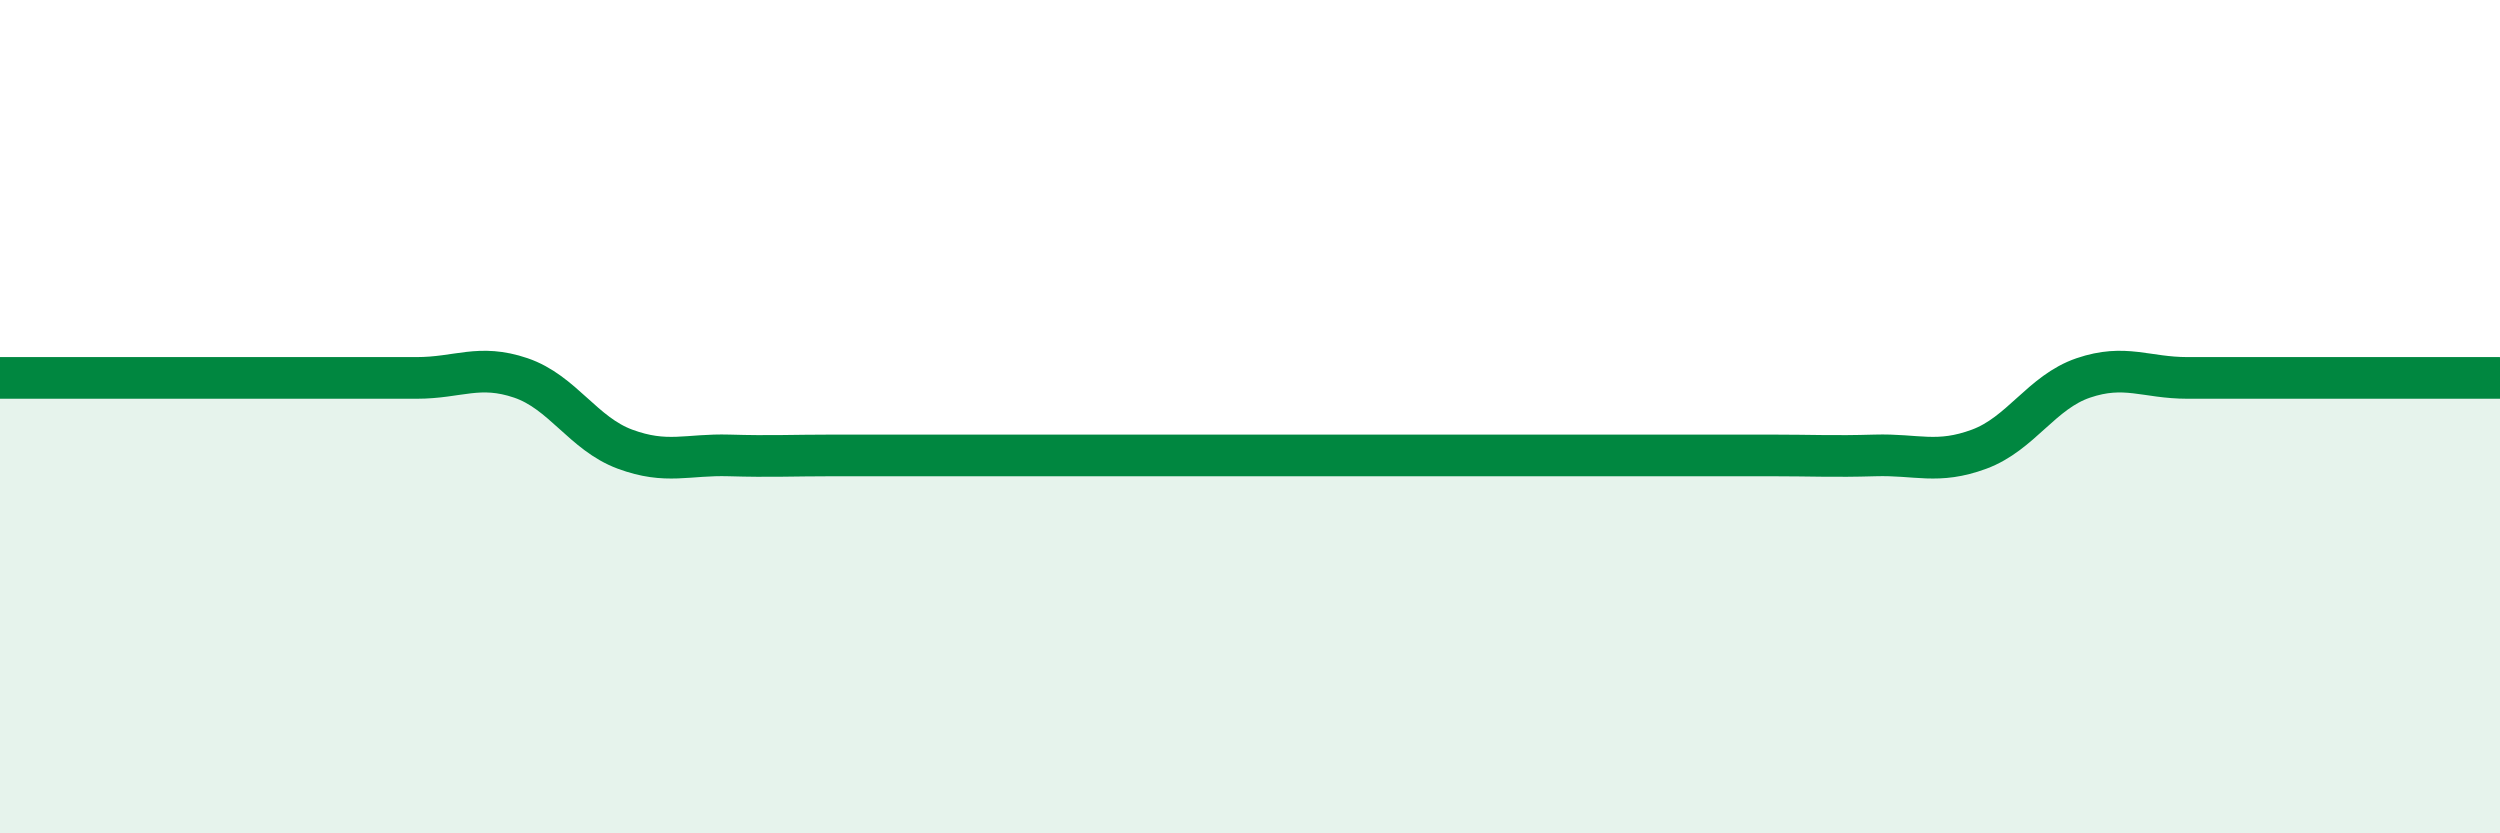
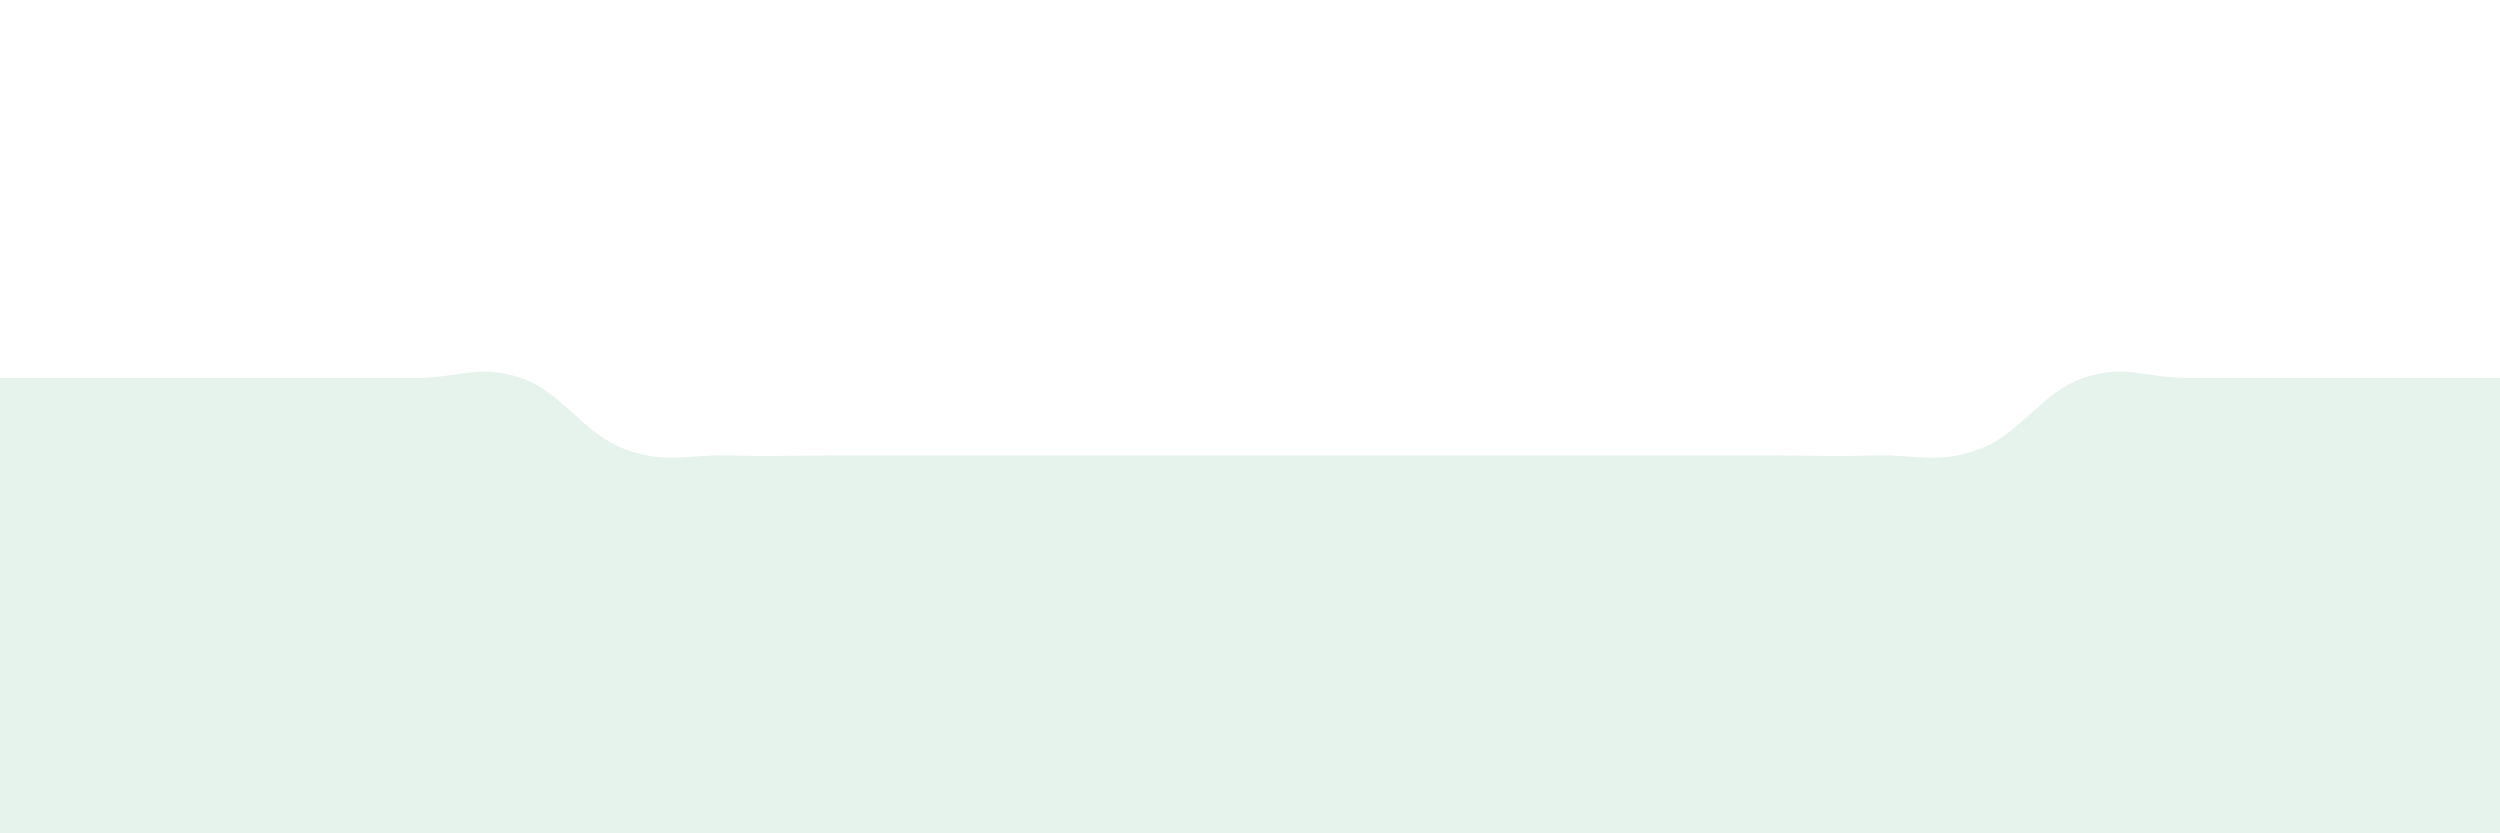
<svg xmlns="http://www.w3.org/2000/svg" width="60" height="20" viewBox="0 0 60 20">
  <path d="M 0,9.07 C 0.5,9.07 1.5,9.07 2.5,9.07 C 3.5,9.07 4,9.07 5,9.07 C 6,9.07 6.5,9.07 7.5,9.07 C 8.5,9.07 9,9.07 10,9.07 C 11,9.07 11.5,8.73 12.5,9.07 C 13.5,9.41 14,10.41 15,10.78 C 16,11.15 16.5,10.9 17.5,10.93 C 18.5,10.96 19,10.93 20,10.93 C 21,10.93 21.5,10.93 22.5,10.93 C 23.5,10.93 24,10.93 25,10.93 C 26,10.93 26.5,10.93 27.5,10.93 C 28.5,10.93 29,10.93 30,10.93 C 31,10.93 31.5,10.93 32.5,10.93 C 33.5,10.93 34,10.93 35,10.93 C 36,10.93 36.5,10.93 37.5,10.93 C 38.5,10.93 39,10.93 40,10.93 C 41,10.93 41.5,10.93 42.5,10.93 C 43.5,10.93 44,10.96 45,10.93 C 46,10.9 46.5,11.15 47.5,10.78 C 48.5,10.41 49,9.41 50,9.07 C 51,8.73 51.5,9.07 52.5,9.07 C 53.5,9.07 54,9.07 55,9.07 C 56,9.07 56.5,9.07 57.5,9.07 C 58.5,9.07 59.5,9.07 60,9.07L60 20L0 20Z" fill="#008740" opacity="0.1" stroke-linecap="round" stroke-linejoin="round" />
-   <path d="M 0,9.07 C 0.5,9.07 1.5,9.07 2.5,9.07 C 3.5,9.07 4,9.07 5,9.07 C 6,9.07 6.5,9.07 7.5,9.07 C 8.5,9.07 9,9.07 10,9.07 C 11,9.07 11.5,8.73 12.5,9.07 C 13.5,9.41 14,10.41 15,10.78 C 16,11.15 16.5,10.9 17.5,10.93 C 18.5,10.96 19,10.93 20,10.93 C 21,10.93 21.5,10.93 22.5,10.93 C 23.5,10.93 24,10.93 25,10.93 C 26,10.93 26.5,10.93 27.5,10.93 C 28.5,10.93 29,10.93 30,10.93 C 31,10.93 31.5,10.93 32.5,10.93 C 33.5,10.93 34,10.93 35,10.93 C 36,10.93 36.5,10.93 37.5,10.93 C 38.5,10.93 39,10.93 40,10.93 C 41,10.93 41.5,10.93 42.5,10.93 C 43.5,10.93 44,10.96 45,10.93 C 46,10.9 46.5,11.15 47.5,10.78 C 48.5,10.41 49,9.41 50,9.07 C 51,8.73 51.5,9.07 52.5,9.07 C 53.5,9.07 54,9.07 55,9.07 C 56,9.07 56.5,9.07 57.5,9.07 C 58.5,9.07 59.5,9.07 60,9.07" stroke="#008740" stroke-width="1" fill="none" stroke-linecap="round" stroke-linejoin="round" />
</svg>